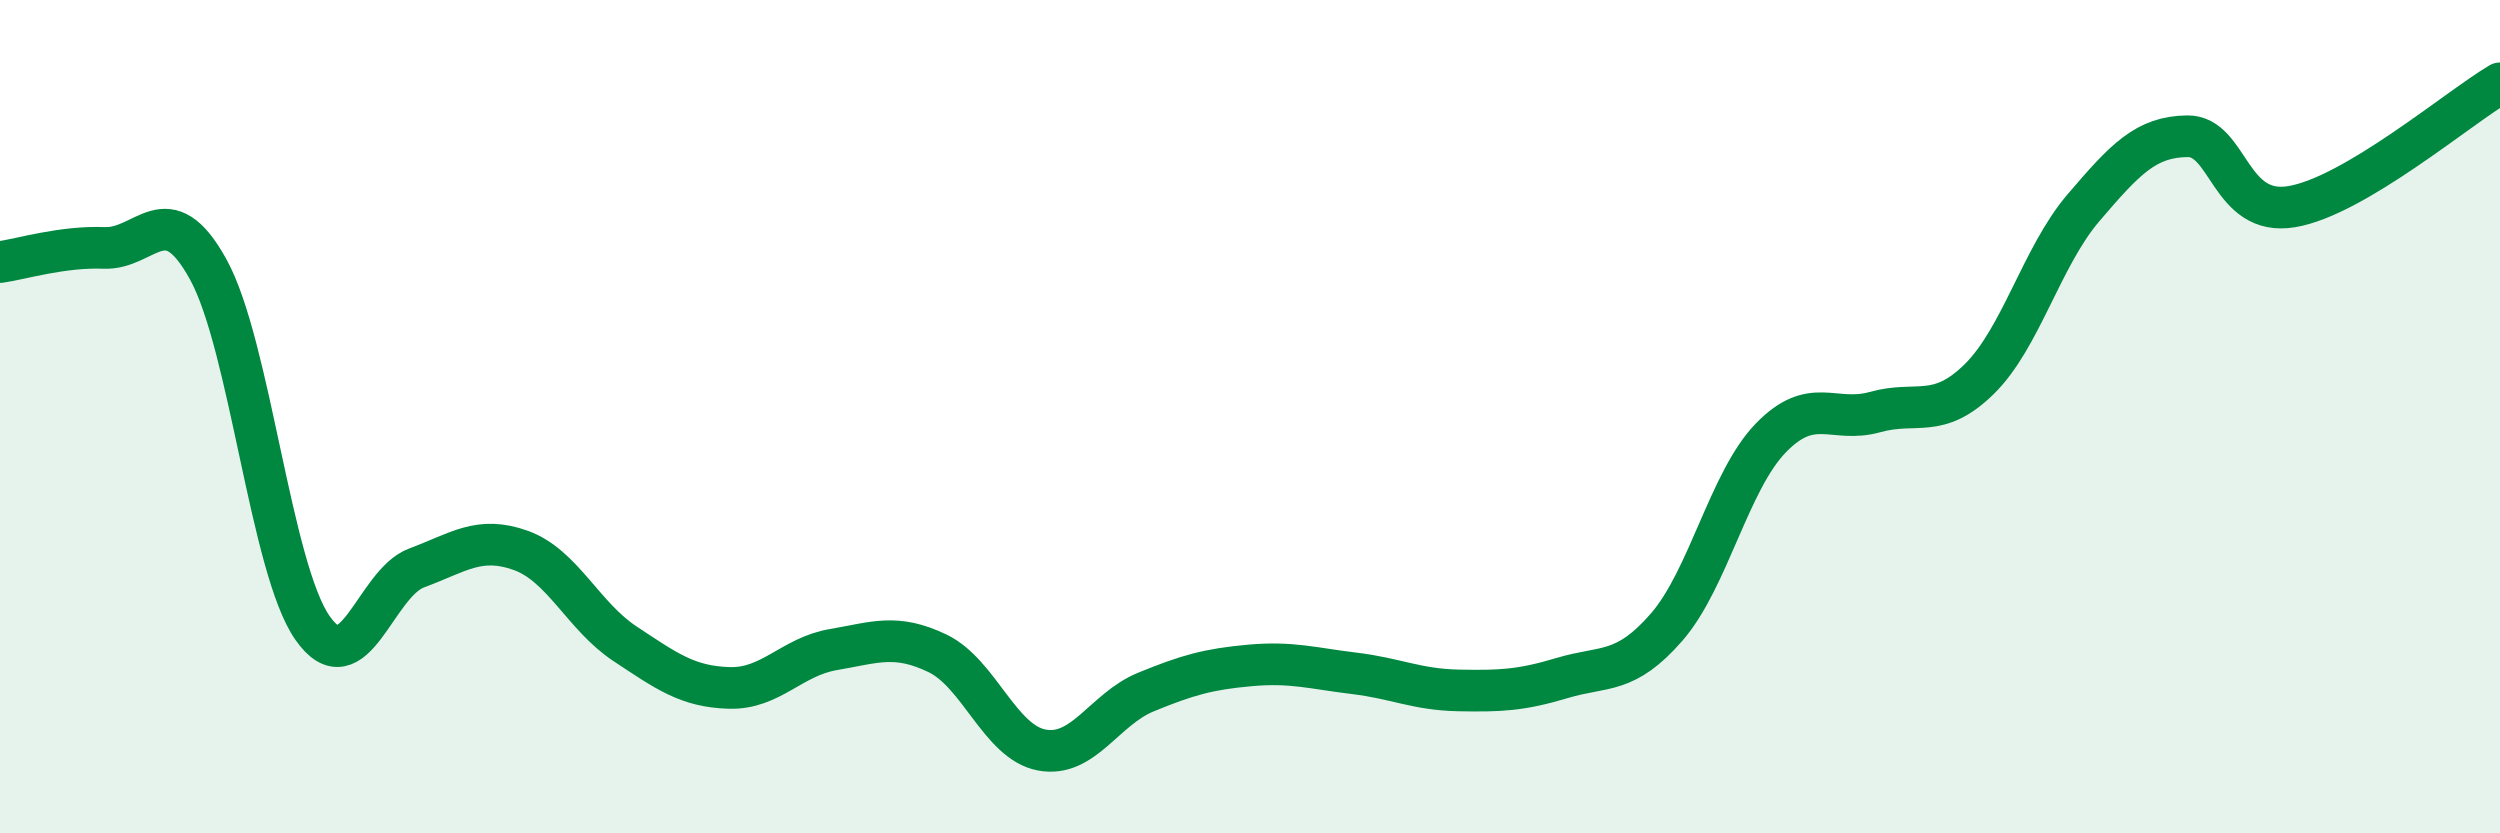
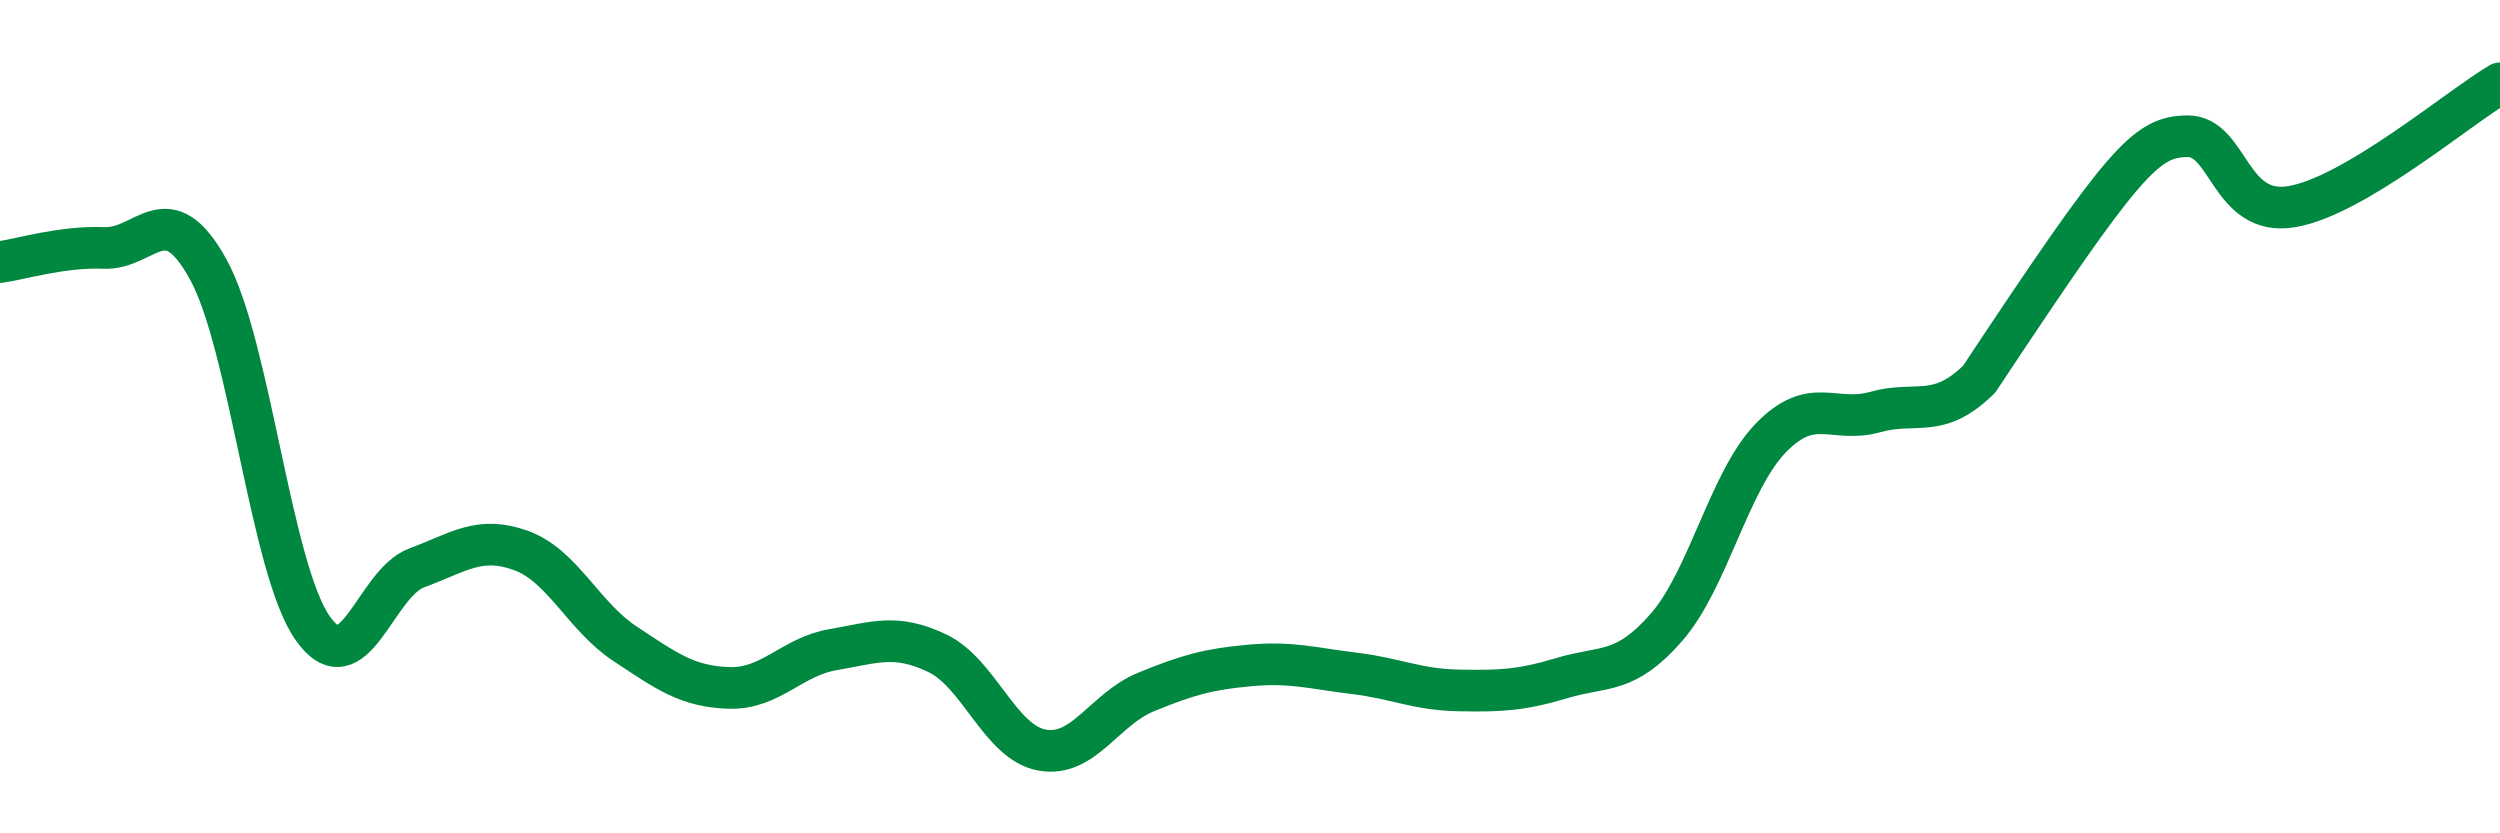
<svg xmlns="http://www.w3.org/2000/svg" width="60" height="20" viewBox="0 0 60 20">
-   <path d="M 0,6.29 C 0.5,6.22 1.5,5.91 2.5,5.95 C 3.5,5.99 4,4.65 5,6.47 C 6,8.29 6.5,13.64 7.5,15.07 C 8.5,16.5 9,14 10,13.63 C 11,13.26 11.5,12.85 12.5,13.21 C 13.5,13.57 14,14.79 15,15.45 C 16,16.11 16.5,16.48 17.5,16.51 C 18.5,16.54 19,15.76 20,15.59 C 21,15.42 21.5,15.2 22.5,15.68 C 23.5,16.16 24,17.81 25,18 C 26,18.19 26.5,17.02 27.5,16.61 C 28.5,16.2 29,16.06 30,15.97 C 31,15.88 31.5,16.04 32.5,16.16 C 33.5,16.28 34,16.55 35,16.57 C 36,16.59 36.5,16.57 37.5,16.27 C 38.5,15.97 39,16.2 40,15.05 C 41,13.9 41.5,11.54 42.5,10.51 C 43.5,9.48 44,10.17 45,9.89 C 46,9.61 46.5,10.08 47.5,9.1 C 48.5,8.12 49,6.16 50,4.99 C 51,3.82 51.5,3.28 52.5,3.27 C 53.5,3.26 53.5,5.21 55,4.96 C 56.5,4.71 59,2.59 60,2L60 20L0 20Z" fill="#008740" opacity="0.1" stroke-linecap="round" stroke-linejoin="round" />
-   <path d="M 0,6.29 C 0.5,6.22 1.5,5.91 2.5,5.95 C 3.5,5.99 4,4.65 5,6.47 C 6,8.29 6.5,13.64 7.5,15.07 C 8.5,16.5 9,14 10,13.63 C 11,13.26 11.5,12.85 12.5,13.21 C 13.5,13.57 14,14.79 15,15.45 C 16,16.11 16.5,16.48 17.5,16.51 C 18.5,16.54 19,15.76 20,15.59 C 21,15.42 21.5,15.2 22.5,15.68 C 23.5,16.16 24,17.81 25,18 C 26,18.19 26.5,17.02 27.5,16.61 C 28.5,16.2 29,16.06 30,15.97 C 31,15.88 31.5,16.04 32.5,16.16 C 33.5,16.28 34,16.55 35,16.57 C 36,16.59 36.5,16.57 37.5,16.27 C 38.5,15.97 39,16.2 40,15.05 C 41,13.9 41.5,11.54 42.5,10.51 C 43.5,9.48 44,10.17 45,9.89 C 46,9.61 46.5,10.08 47.5,9.1 C 48.5,8.12 49,6.16 50,4.99 C 51,3.82 51.5,3.28 52.5,3.27 C 53.5,3.26 53.5,5.21 55,4.96 C 56.5,4.71 59,2.59 60,2" stroke="#008740" stroke-width="1" fill="none" stroke-linecap="round" stroke-linejoin="round" />
+   <path d="M 0,6.29 C 0.5,6.22 1.5,5.91 2.5,5.95 C 3.5,5.99 4,4.65 5,6.47 C 6,8.29 6.5,13.64 7.5,15.07 C 8.5,16.5 9,14 10,13.63 C 11,13.26 11.5,12.85 12.5,13.21 C 13.5,13.57 14,14.79 15,15.45 C 16,16.11 16.5,16.48 17.5,16.51 C 18.5,16.54 19,15.76 20,15.59 C 21,15.42 21.5,15.2 22.5,15.68 C 23.5,16.16 24,17.81 25,18 C 26,18.19 26.5,17.02 27.5,16.61 C 28.5,16.2 29,16.06 30,15.97 C 31,15.88 31.5,16.04 32.5,16.16 C 33.5,16.28 34,16.55 35,16.57 C 36,16.59 36.5,16.57 37.5,16.27 C 38.5,15.97 39,16.2 40,15.05 C 41,13.9 41.5,11.54 42.5,10.51 C 43.5,9.48 44,10.17 45,9.89 C 46,9.61 46.5,10.08 47.5,9.1 C 51,3.82 51.5,3.28 52.5,3.27 C 53.5,3.26 53.5,5.21 55,4.96 C 56.5,4.71 59,2.59 60,2" stroke="#008740" stroke-width="1" fill="none" stroke-linecap="round" stroke-linejoin="round" />
</svg>